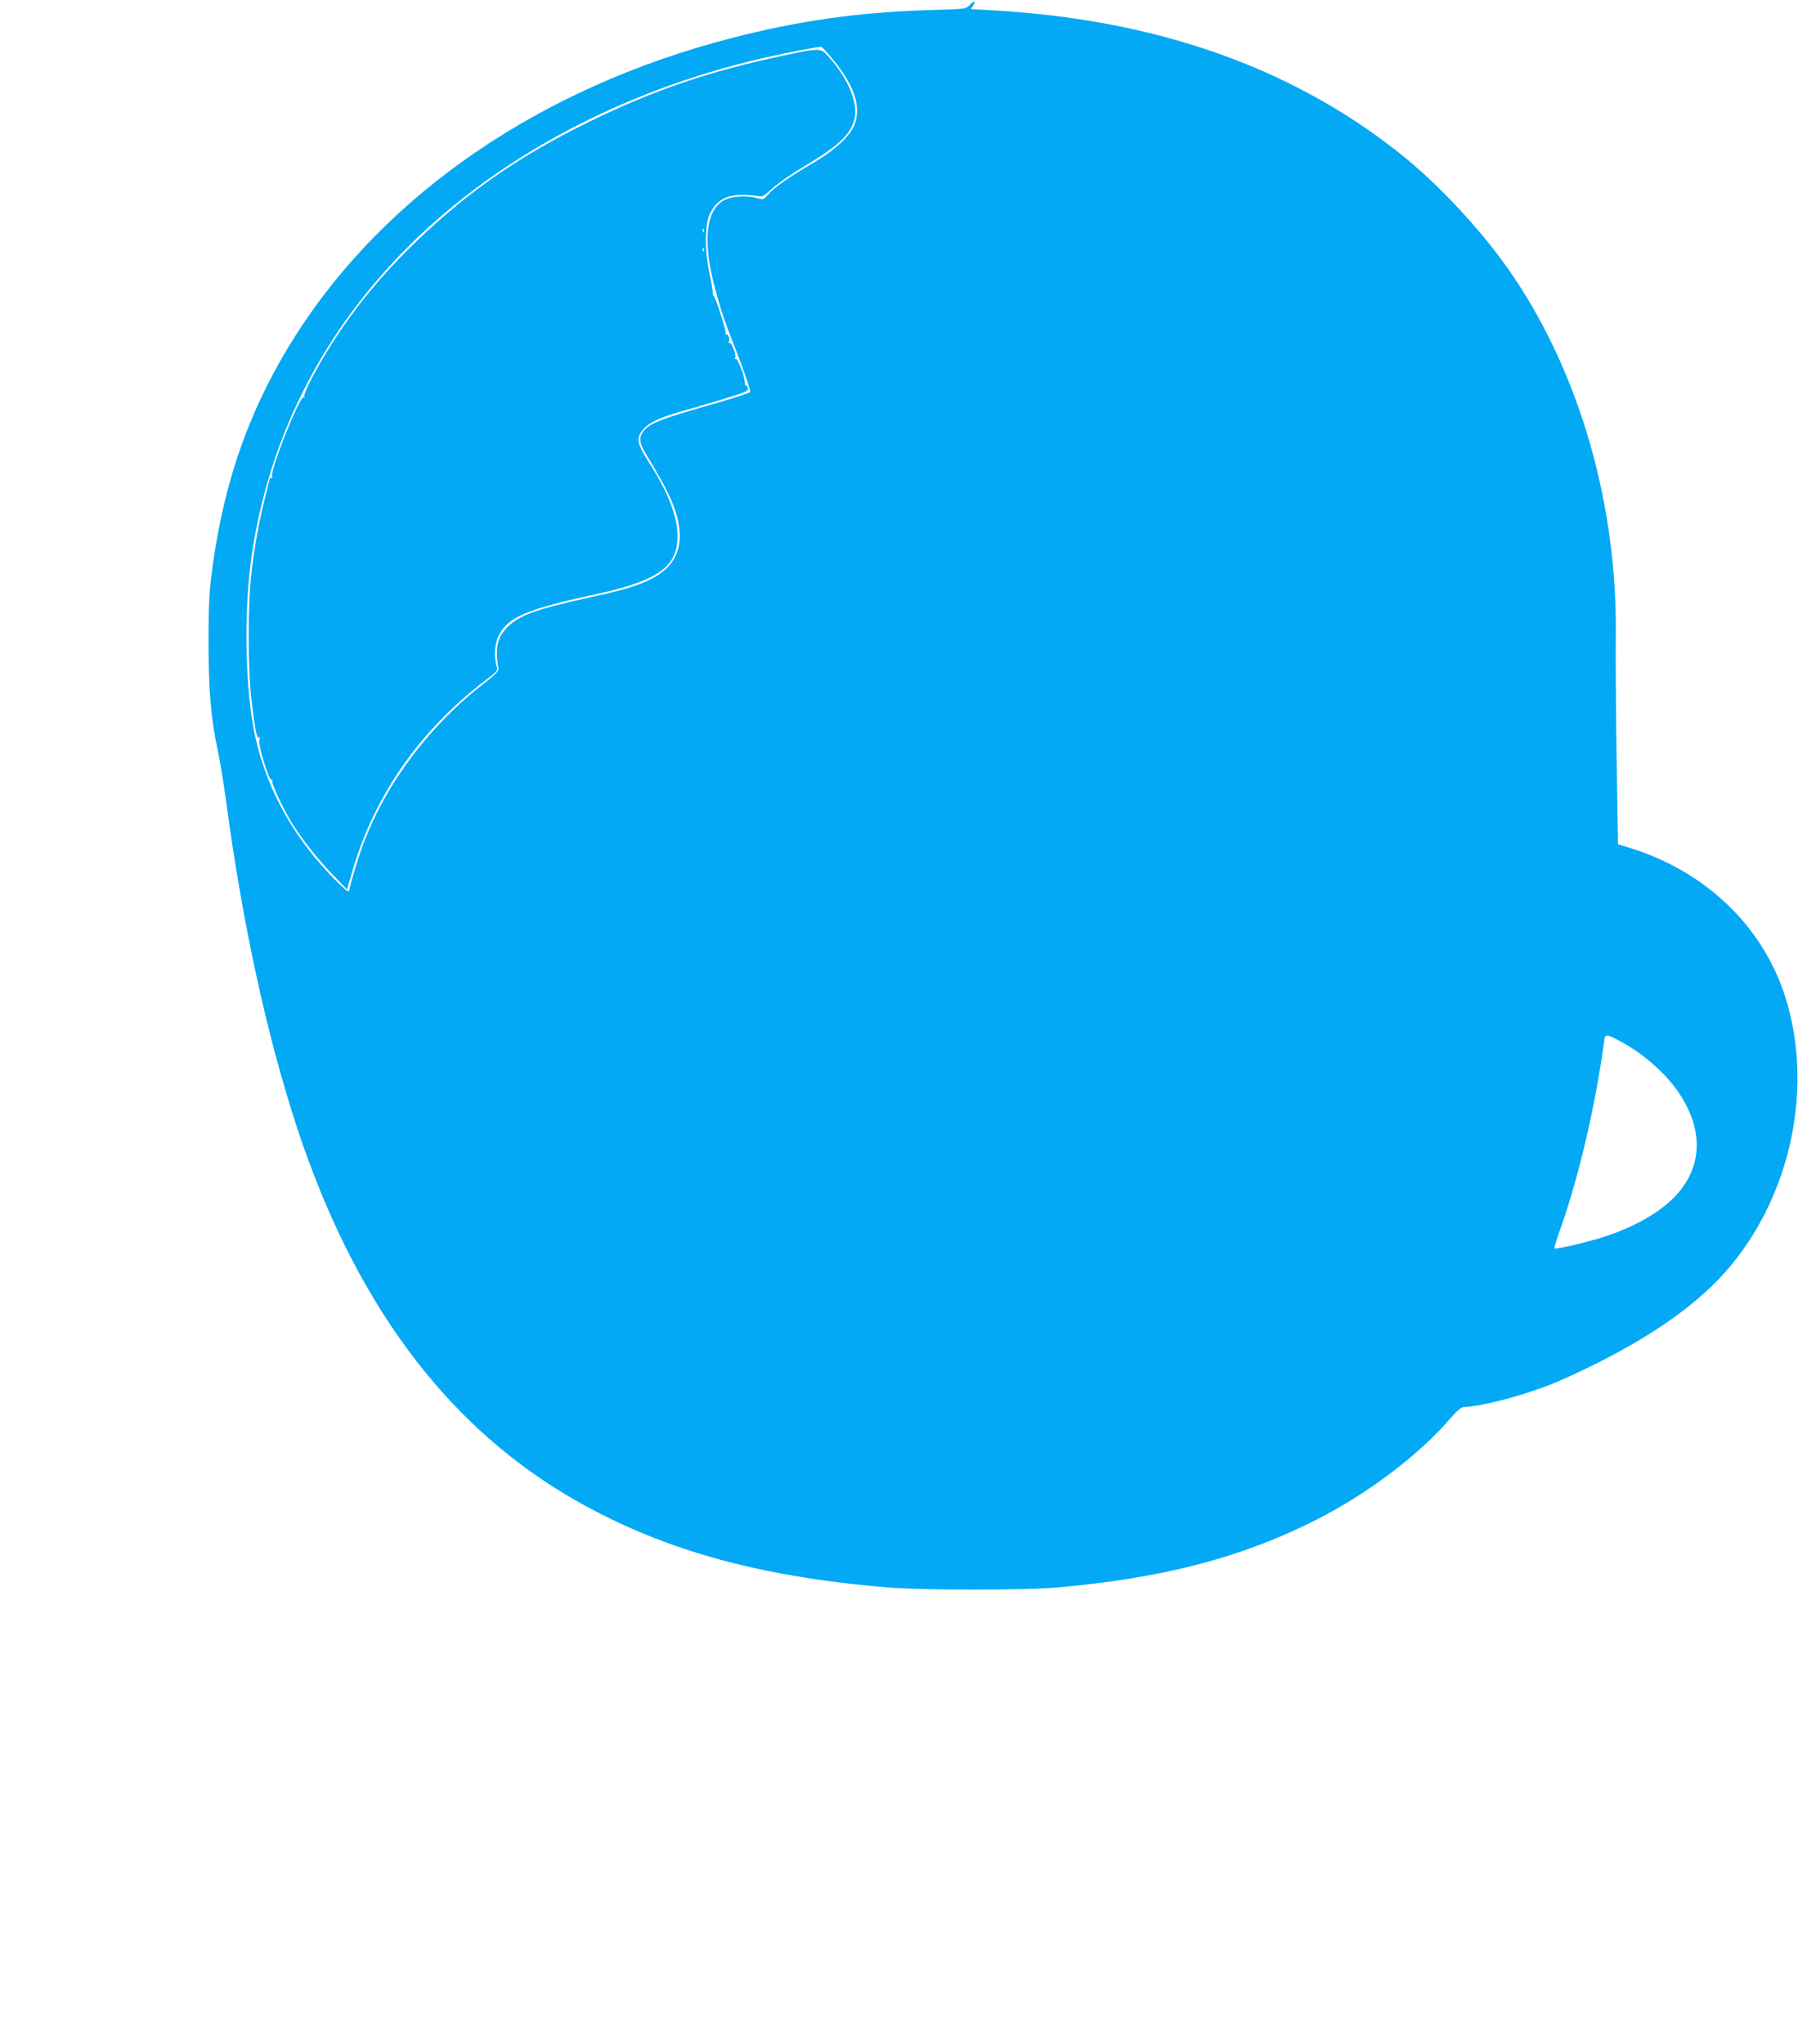
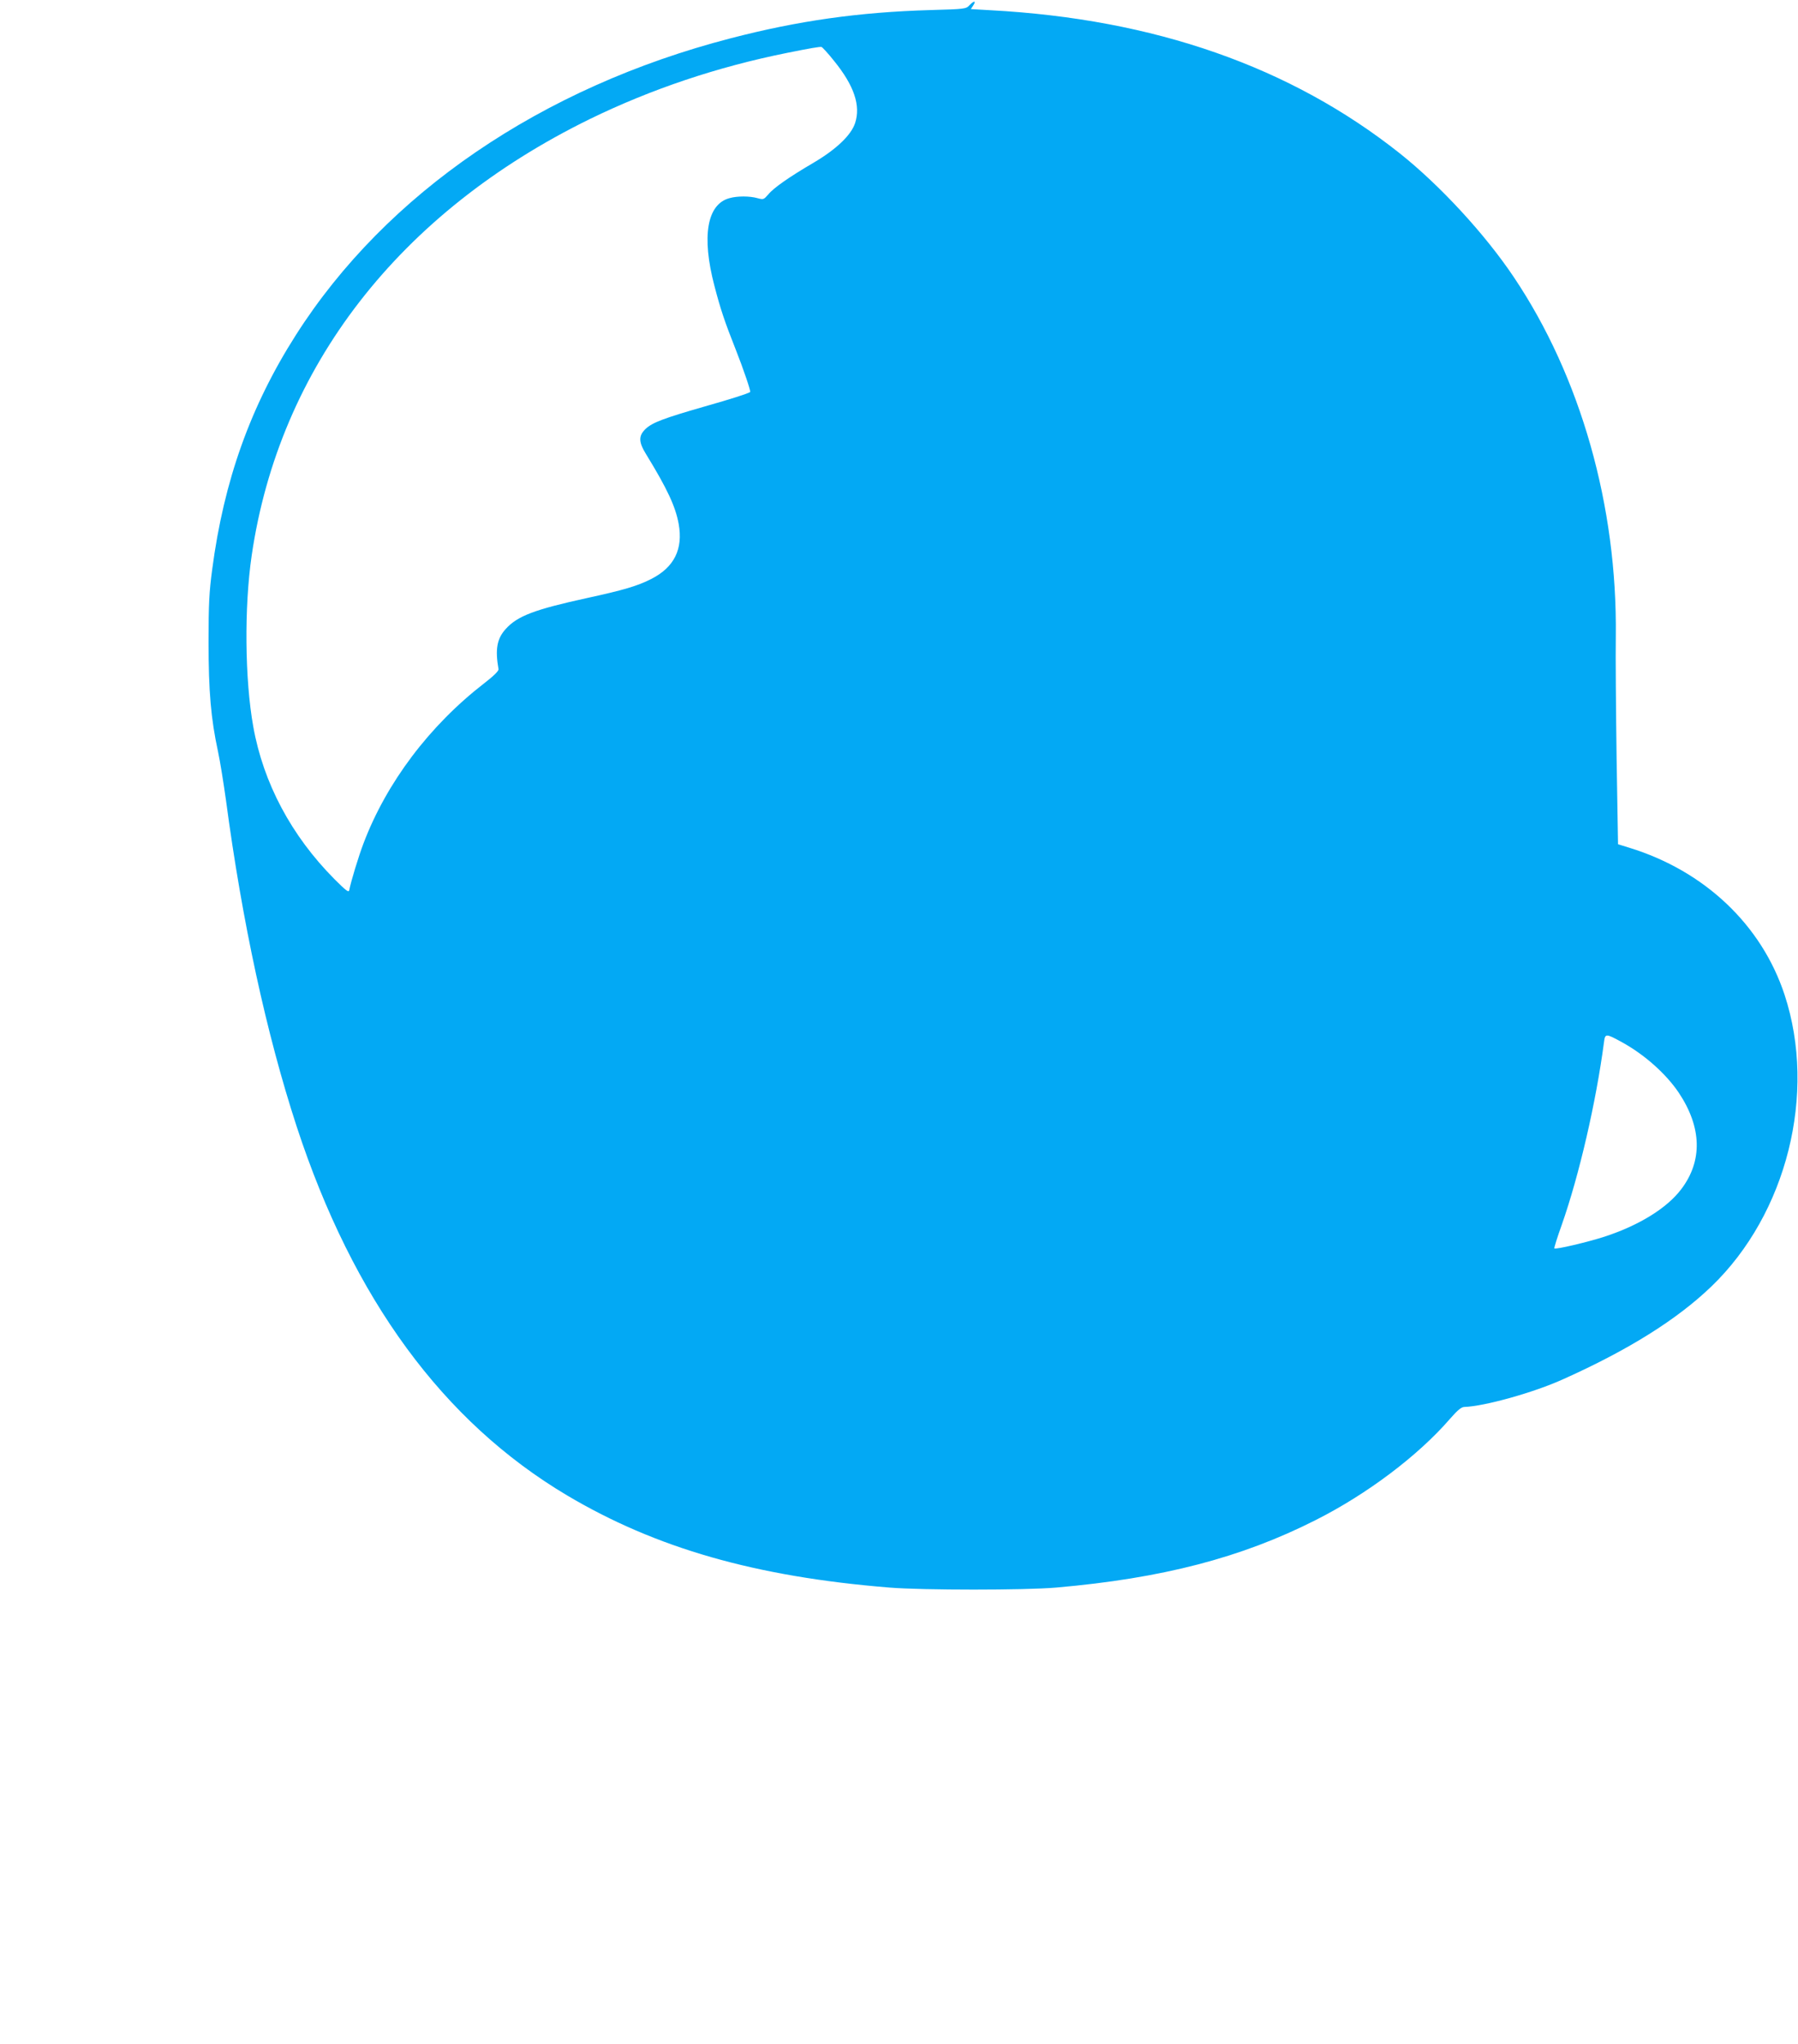
<svg xmlns="http://www.w3.org/2000/svg" version="1.0" width="1126pt" height="1280pt" viewBox="0 0 1126 1280" preserveAspectRatio="xMidYMid meet">
  <g transform="translate(0,1280) scale(0.1,-0.1)" fill="#03a9f4" stroke="none">
    <path d="M6071 12767 c-21 -23 -28 -24 -244 -30 -449 -13 -829 -67 -1252 -177 -1185 -307 -2157 -971 -2722 -1858 -285 -447 -451 -913 -524 -1467 -19 -142 -23 -218 -23 -455 0 -310 15 -482 59 -685 13 -60 35 -198 50 -305 102 -767 254 -1466 443 -2045 354 -1080 916 -1847 1692 -2309 557 -331 1181 -510 2020 -578 207 -17 852 -17 1045 0 664 58 1159 187 1623 422 322 162 643 404 842 634 47 54 72 75 90 75 126 4 435 90 620 174 410 184 713 374 928 581 472 454 661 1208 458 1826 -144 438 -501 776 -972 921 l-71 22 -9 541 c-4 297 -7 639 -5 760 10 817 -220 1627 -639 2251 -181 270 -462 574 -713 774 -684 543 -1538 842 -2565 897 l-122 7 15 23 c20 31 5 31 -24 1z m-848 -348 c126 -155 168 -280 132 -390 -25 -76 -119 -165 -260 -248 -152 -89 -251 -158 -284 -199 -28 -32 -30 -33 -67 -23 -49 14 -128 14 -176 0 -141 -38 -175 -240 -94 -549 39 -149 63 -221 135 -403 46 -116 94 -258 89 -262 -15 -10 -117 -43 -283 -90 -258 -74 -329 -101 -371 -140 -46 -44 -46 -82 3 -161 131 -214 183 -325 203 -434 29 -159 -28 -273 -172 -346 -86 -44 -176 -70 -401 -119 -329 -72 -436 -112 -510 -194 -55 -61 -67 -127 -45 -252 2 -10 -31 -43 -91 -89 -342 -265 -610 -621 -754 -1000 -32 -84 -79 -239 -90 -295 -3 -16 -19 -4 -93 70 -269 271 -445 601 -508 955 -53 295 -57 748 -10 1070 172 1180 924 2150 2119 2735 384 187 797 326 1235 414 144 29 203 39 215 37 5 -2 41 -40 78 -87z m4935 -6146 c142 -78 277 -199 356 -317 144 -217 149 -426 15 -603 -90 -119 -263 -226 -479 -297 -108 -35 -308 -82 -316 -74 -2 3 18 68 46 146 110 313 215 768 265 1145 7 56 11 56 113 0z" />
-     <path d="M4920 12455 c-475 -100 -823 -218 -1235 -420 -457 -224 -795 -464 -1136 -804 -247 -247 -439 -505 -596 -798 -30 -57 -51 -108 -47 -114 4 -7 3 -9 -3 -6 -24 15 -214 -461 -199 -499 3 -8 2 -12 -4 -9 -6 3 -10 4 -10 2 0 -3 -13 -58 -30 -123 -38 -149 -65 -299 -86 -479 -22 -187 -22 -587 0 -780 21 -182 36 -261 47 -243 6 8 7 1 3 -18 -7 -35 62 -257 77 -248 5 3 6 -1 4 -8 -6 -16 75 -187 130 -273 66 -103 156 -216 249 -313 l89 -92 33 112 c137 475 423 885 836 1199 76 58 77 59 67 91 -16 56 -11 135 12 183 55 118 173 169 594 260 406 87 528 173 528 370 0 121 -60 275 -182 464 -73 113 -79 150 -31 204 38 44 114 78 276 122 71 20 186 54 256 76 112 35 126 41 121 59 -3 11 -8 18 -12 16 -3 -2 -6 8 -7 22 -2 41 -45 152 -57 145 -6 -3 -7 -1 -3 6 10 16 -24 102 -37 94 -6 -3 -7 -1 -3 6 9 15 -3 53 -15 46 -5 -3 -7 0 -4 7 5 14 -69 241 -76 234 -2 -2 -5 8 -5 22 -1 15 -11 74 -23 132 -29 138 -26 303 6 365 44 83 102 115 205 114 40 -1 84 -4 98 -8 21 -6 34 1 86 48 33 31 116 89 185 130 231 138 303 204 330 304 27 101 -44 266 -174 405 -39 40 -53 40 -257 -3z m-513 -1107 c-3 -8 -6 -5 -6 6 -1 11 2 17 5 13 3 -3 4 -12 1 -19z m0 -120 c-3 -8 -6 -5 -6 6 -1 11 2 17 5 13 3 -3 4 -12 1 -19z" />
  </g>
</svg>